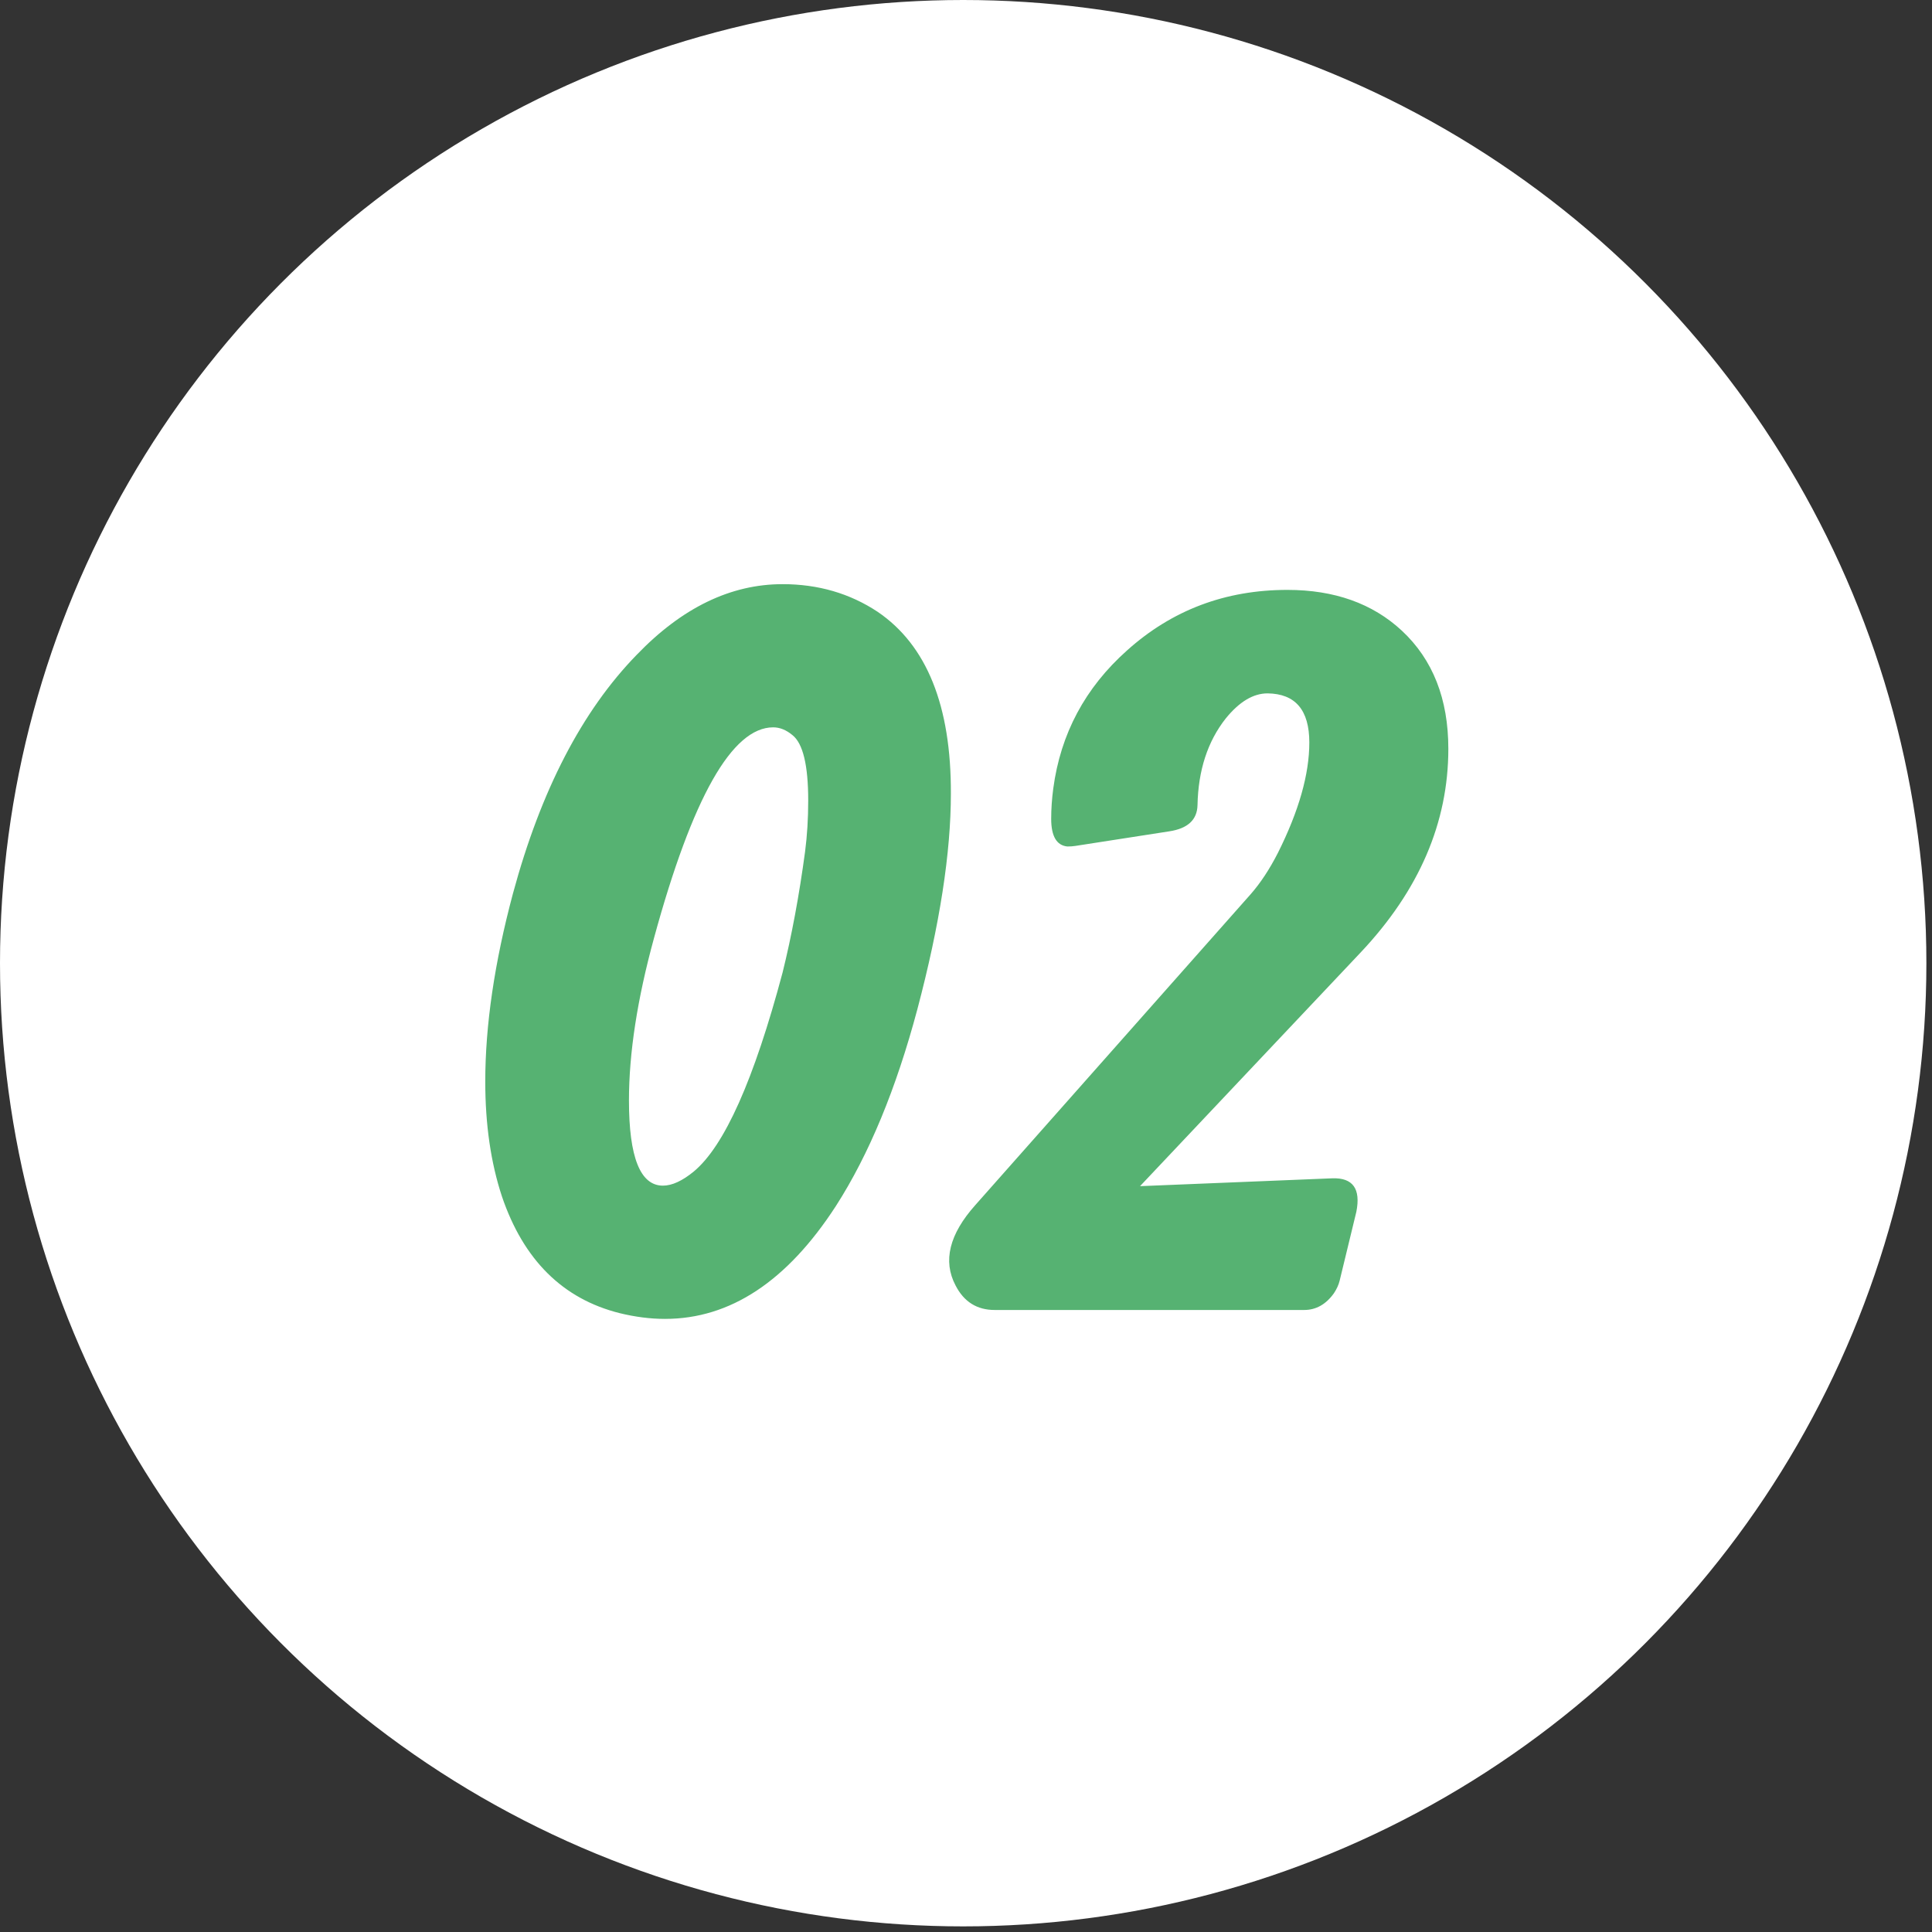
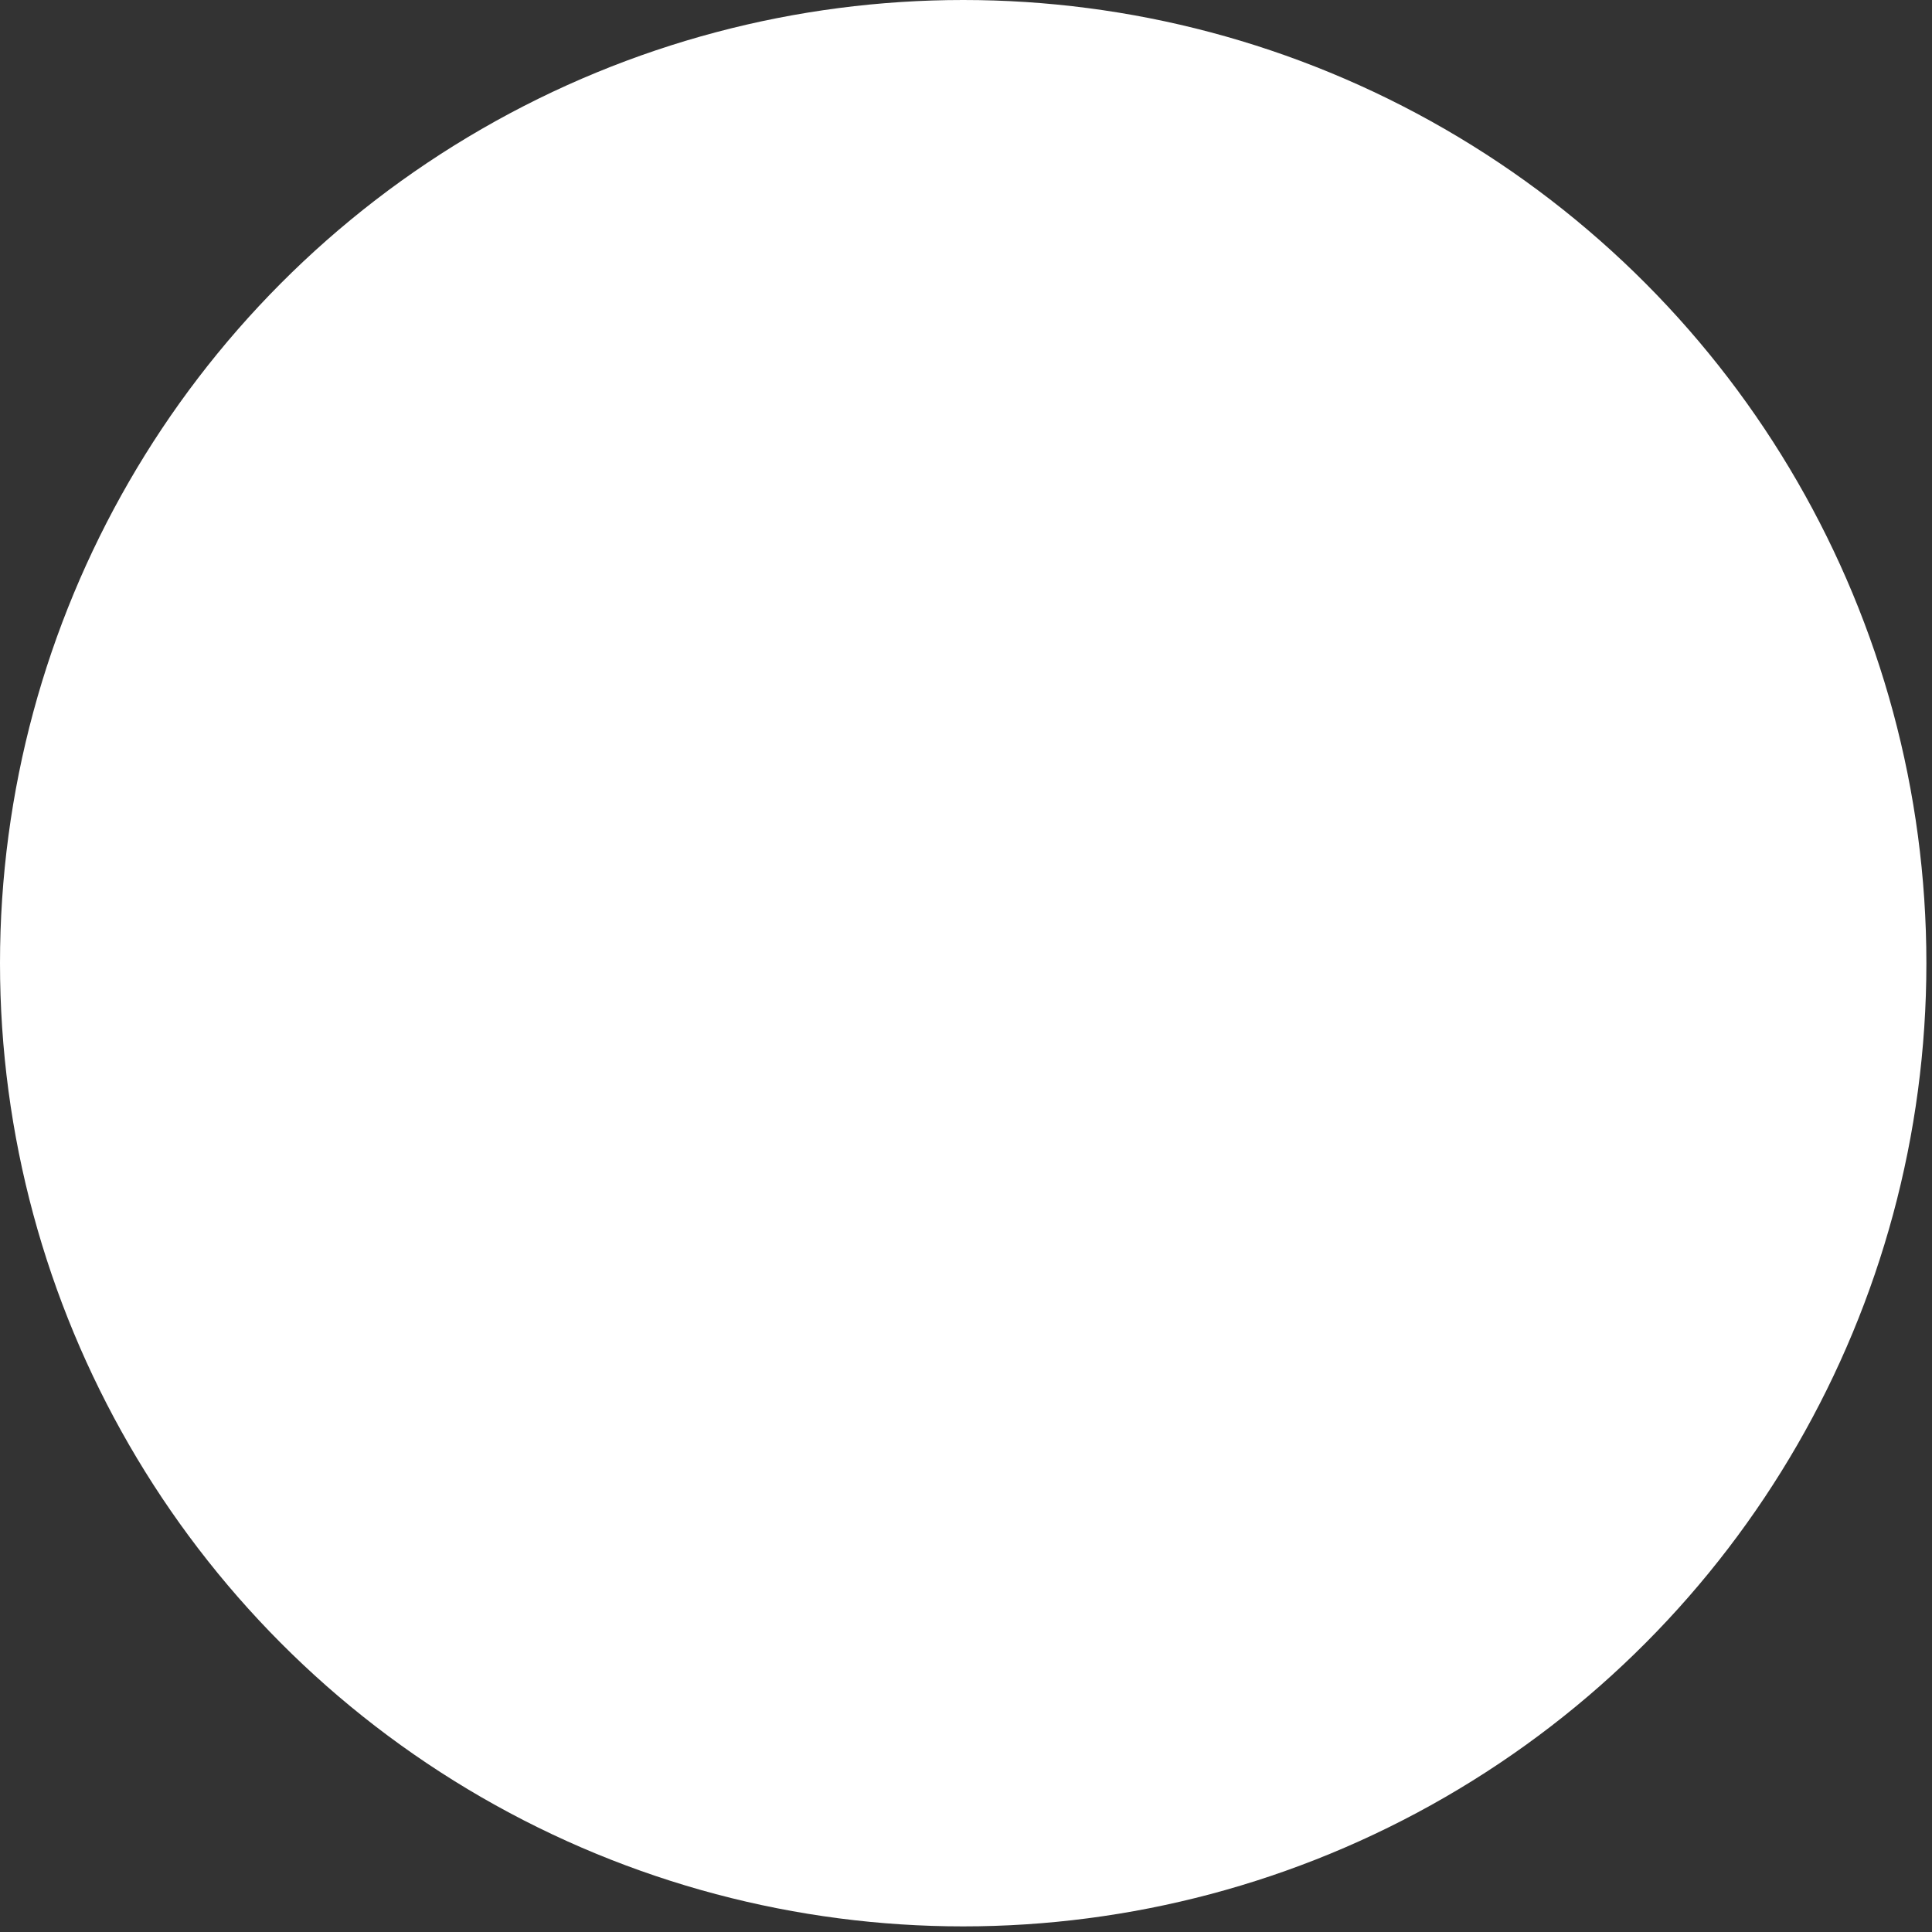
<svg xmlns="http://www.w3.org/2000/svg" width="64" height="64" viewBox="0 0 64 64" fill="none">
  <rect x="0" y="0" width="64" height="64" fill="#333333" stroke="none" />
  <circle cx="31.907" cy="31.907" r="31.907" fill="white" />
-   <path d="M21.666 31.07C21.112 33.09 20.835 34.884 20.835 36.454C20.835 38.335 21.21 39.276 21.96 39.276C22.261 39.276 22.601 39.12 22.982 38.808C23.997 37.966 24.978 35.767 25.925 32.213C26.225 31.001 26.473 29.668 26.669 28.214C26.738 27.683 26.773 27.117 26.773 26.517C26.773 25.352 26.6 24.631 26.254 24.354C26.046 24.18 25.832 24.094 25.613 24.094C24.251 24.094 22.936 26.419 21.666 31.07ZM16.992 29.599C17.916 26.183 19.283 23.546 21.095 21.688C22.595 20.13 24.205 19.351 25.925 19.351C27.102 19.351 28.152 19.657 29.075 20.268C30.703 21.376 31.51 23.384 31.499 26.292C31.499 28.254 31.13 30.632 30.391 33.425C29.687 36.067 28.787 38.243 27.69 39.951C26.075 42.443 24.188 43.69 22.03 43.69C21.545 43.69 21.043 43.626 20.524 43.499C18.643 43.026 17.344 41.739 16.629 39.639C16.259 38.52 16.075 37.25 16.075 35.831C16.075 33.961 16.381 31.884 16.992 29.599ZM32.952 43.395C32.364 43.395 31.931 43.124 31.654 42.582C31.227 41.774 31.446 40.885 32.312 39.916L41.435 29.616C41.758 29.247 42.058 28.791 42.335 28.248C43.027 26.864 43.373 25.646 43.373 24.596C43.373 23.523 42.912 22.98 41.989 22.969C41.515 22.969 41.054 23.246 40.604 23.8C40.004 24.561 39.692 25.519 39.669 26.673C39.657 27.158 39.346 27.446 38.734 27.539L35.618 28.023C35.537 28.035 35.451 28.041 35.358 28.041C35.001 28.006 34.822 27.7 34.822 27.123C34.822 26.8 34.845 26.465 34.891 26.119C35.133 24.307 35.947 22.784 37.332 21.549C38.821 20.21 40.592 19.541 42.646 19.541C44.204 19.541 45.468 19.991 46.437 20.891C47.465 21.849 47.978 23.153 47.978 24.804C47.978 27.25 47.009 29.501 45.07 31.555L37.765 39.293L44.135 39.033C44.816 39.01 45.081 39.379 44.931 40.141L44.377 42.426C44.343 42.565 44.279 42.703 44.187 42.842C43.922 43.211 43.593 43.395 43.2 43.395H32.952Z" fill="#56B272" />
</svg>